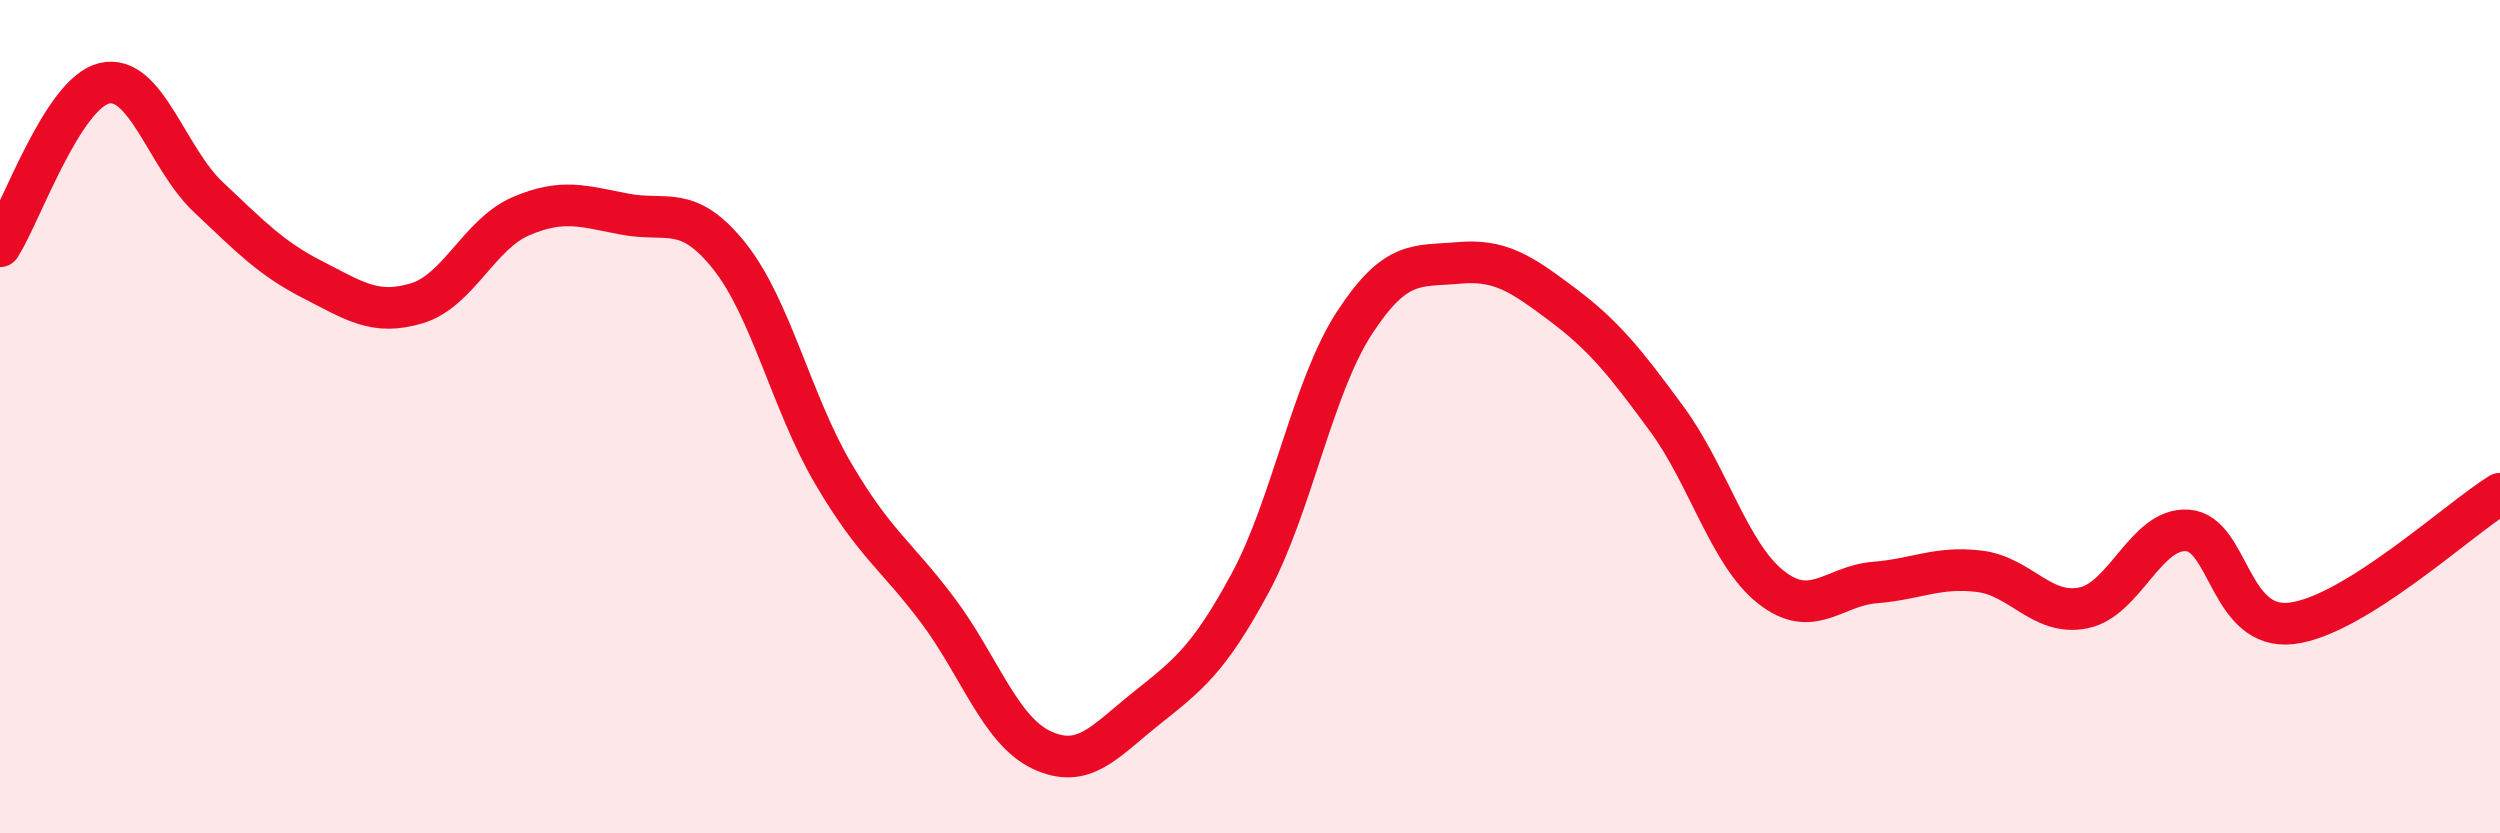
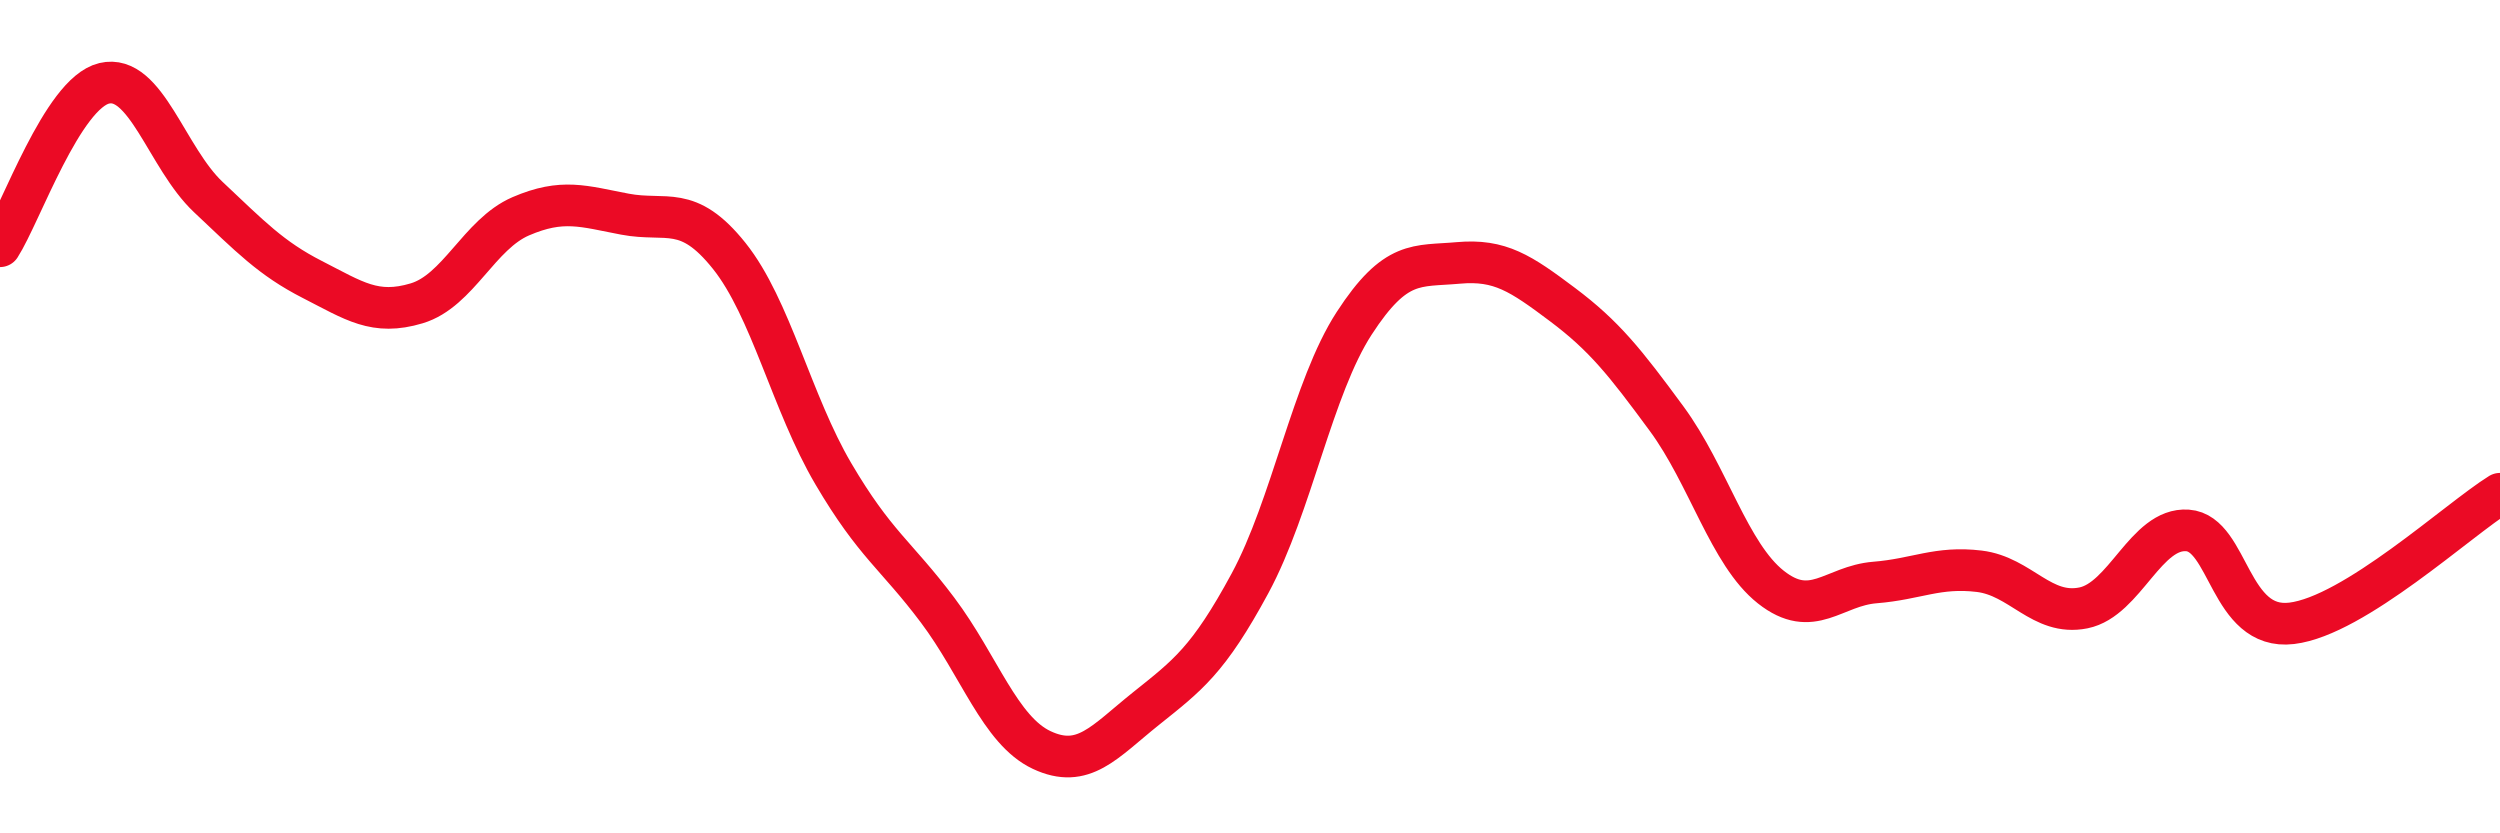
<svg xmlns="http://www.w3.org/2000/svg" width="60" height="20" viewBox="0 0 60 20">
-   <path d="M 0,5.91 C 0.5,5.13 1.5,2.24 2.5,2 C 3.5,1.76 4,3.79 5,4.73 C 6,5.67 6.5,6.2 7.5,6.71 C 8.5,7.22 9,7.58 10,7.28 C 11,6.98 11.5,5.62 12.5,5.19 C 13.5,4.76 14,4.95 15,5.14 C 16,5.33 16.5,4.89 17.5,6.14 C 18.5,7.39 19,9.67 20,11.37 C 21,13.07 21.5,13.31 22.5,14.64 C 23.5,15.97 24,17.53 25,18 C 26,18.47 26.5,17.81 27.5,17.01 C 28.5,16.21 29,15.85 30,14 C 31,12.15 31.5,9.3 32.5,7.76 C 33.5,6.22 34,6.4 35,6.31 C 36,6.22 36.5,6.56 37.5,7.31 C 38.5,8.06 39,8.69 40,10.05 C 41,11.41 41.5,13.3 42.5,14.09 C 43.5,14.88 44,14.06 45,13.98 C 46,13.9 46.5,13.59 47.5,13.71 C 48.5,13.83 49,14.79 50,14.59 C 51,14.39 51.5,12.66 52.5,12.73 C 53.5,12.8 53.5,15.14 55,14.96 C 56.5,14.78 59,12.47 60,11.85L60 20L0 20Z" fill="#EB0A25" opacity="0.1" stroke-linecap="round" stroke-linejoin="round" />
  <path d="M 0,5.91 C 0.5,5.13 1.5,2.24 2.5,2 C 3.5,1.76 4,3.79 5,4.73 C 6,5.67 6.5,6.2 7.5,6.71 C 8.5,7.22 9,7.58 10,7.28 C 11,6.98 11.5,5.62 12.5,5.19 C 13.5,4.76 14,4.95 15,5.14 C 16,5.33 16.5,4.89 17.5,6.14 C 18.5,7.39 19,9.67 20,11.37 C 21,13.07 21.5,13.31 22.5,14.64 C 23.5,15.97 24,17.53 25,18 C 26,18.47 26.5,17.81 27.5,17.01 C 28.5,16.21 29,15.85 30,14 C 31,12.15 31.5,9.3 32.5,7.76 C 33.5,6.22 34,6.4 35,6.31 C 36,6.22 36.5,6.56 37.5,7.31 C 38.5,8.06 39,8.69 40,10.05 C 41,11.41 41.5,13.3 42.5,14.09 C 43.5,14.88 44,14.06 45,13.98 C 46,13.9 46.5,13.59 47.5,13.71 C 48.5,13.83 49,14.79 50,14.59 C 51,14.39 51.5,12.66 52.5,12.73 C 53.5,12.8 53.5,15.14 55,14.96 C 56.5,14.78 59,12.47 60,11.85" stroke="#EB0A25" stroke-width="1" fill="none" stroke-linecap="round" stroke-linejoin="round" />
</svg>